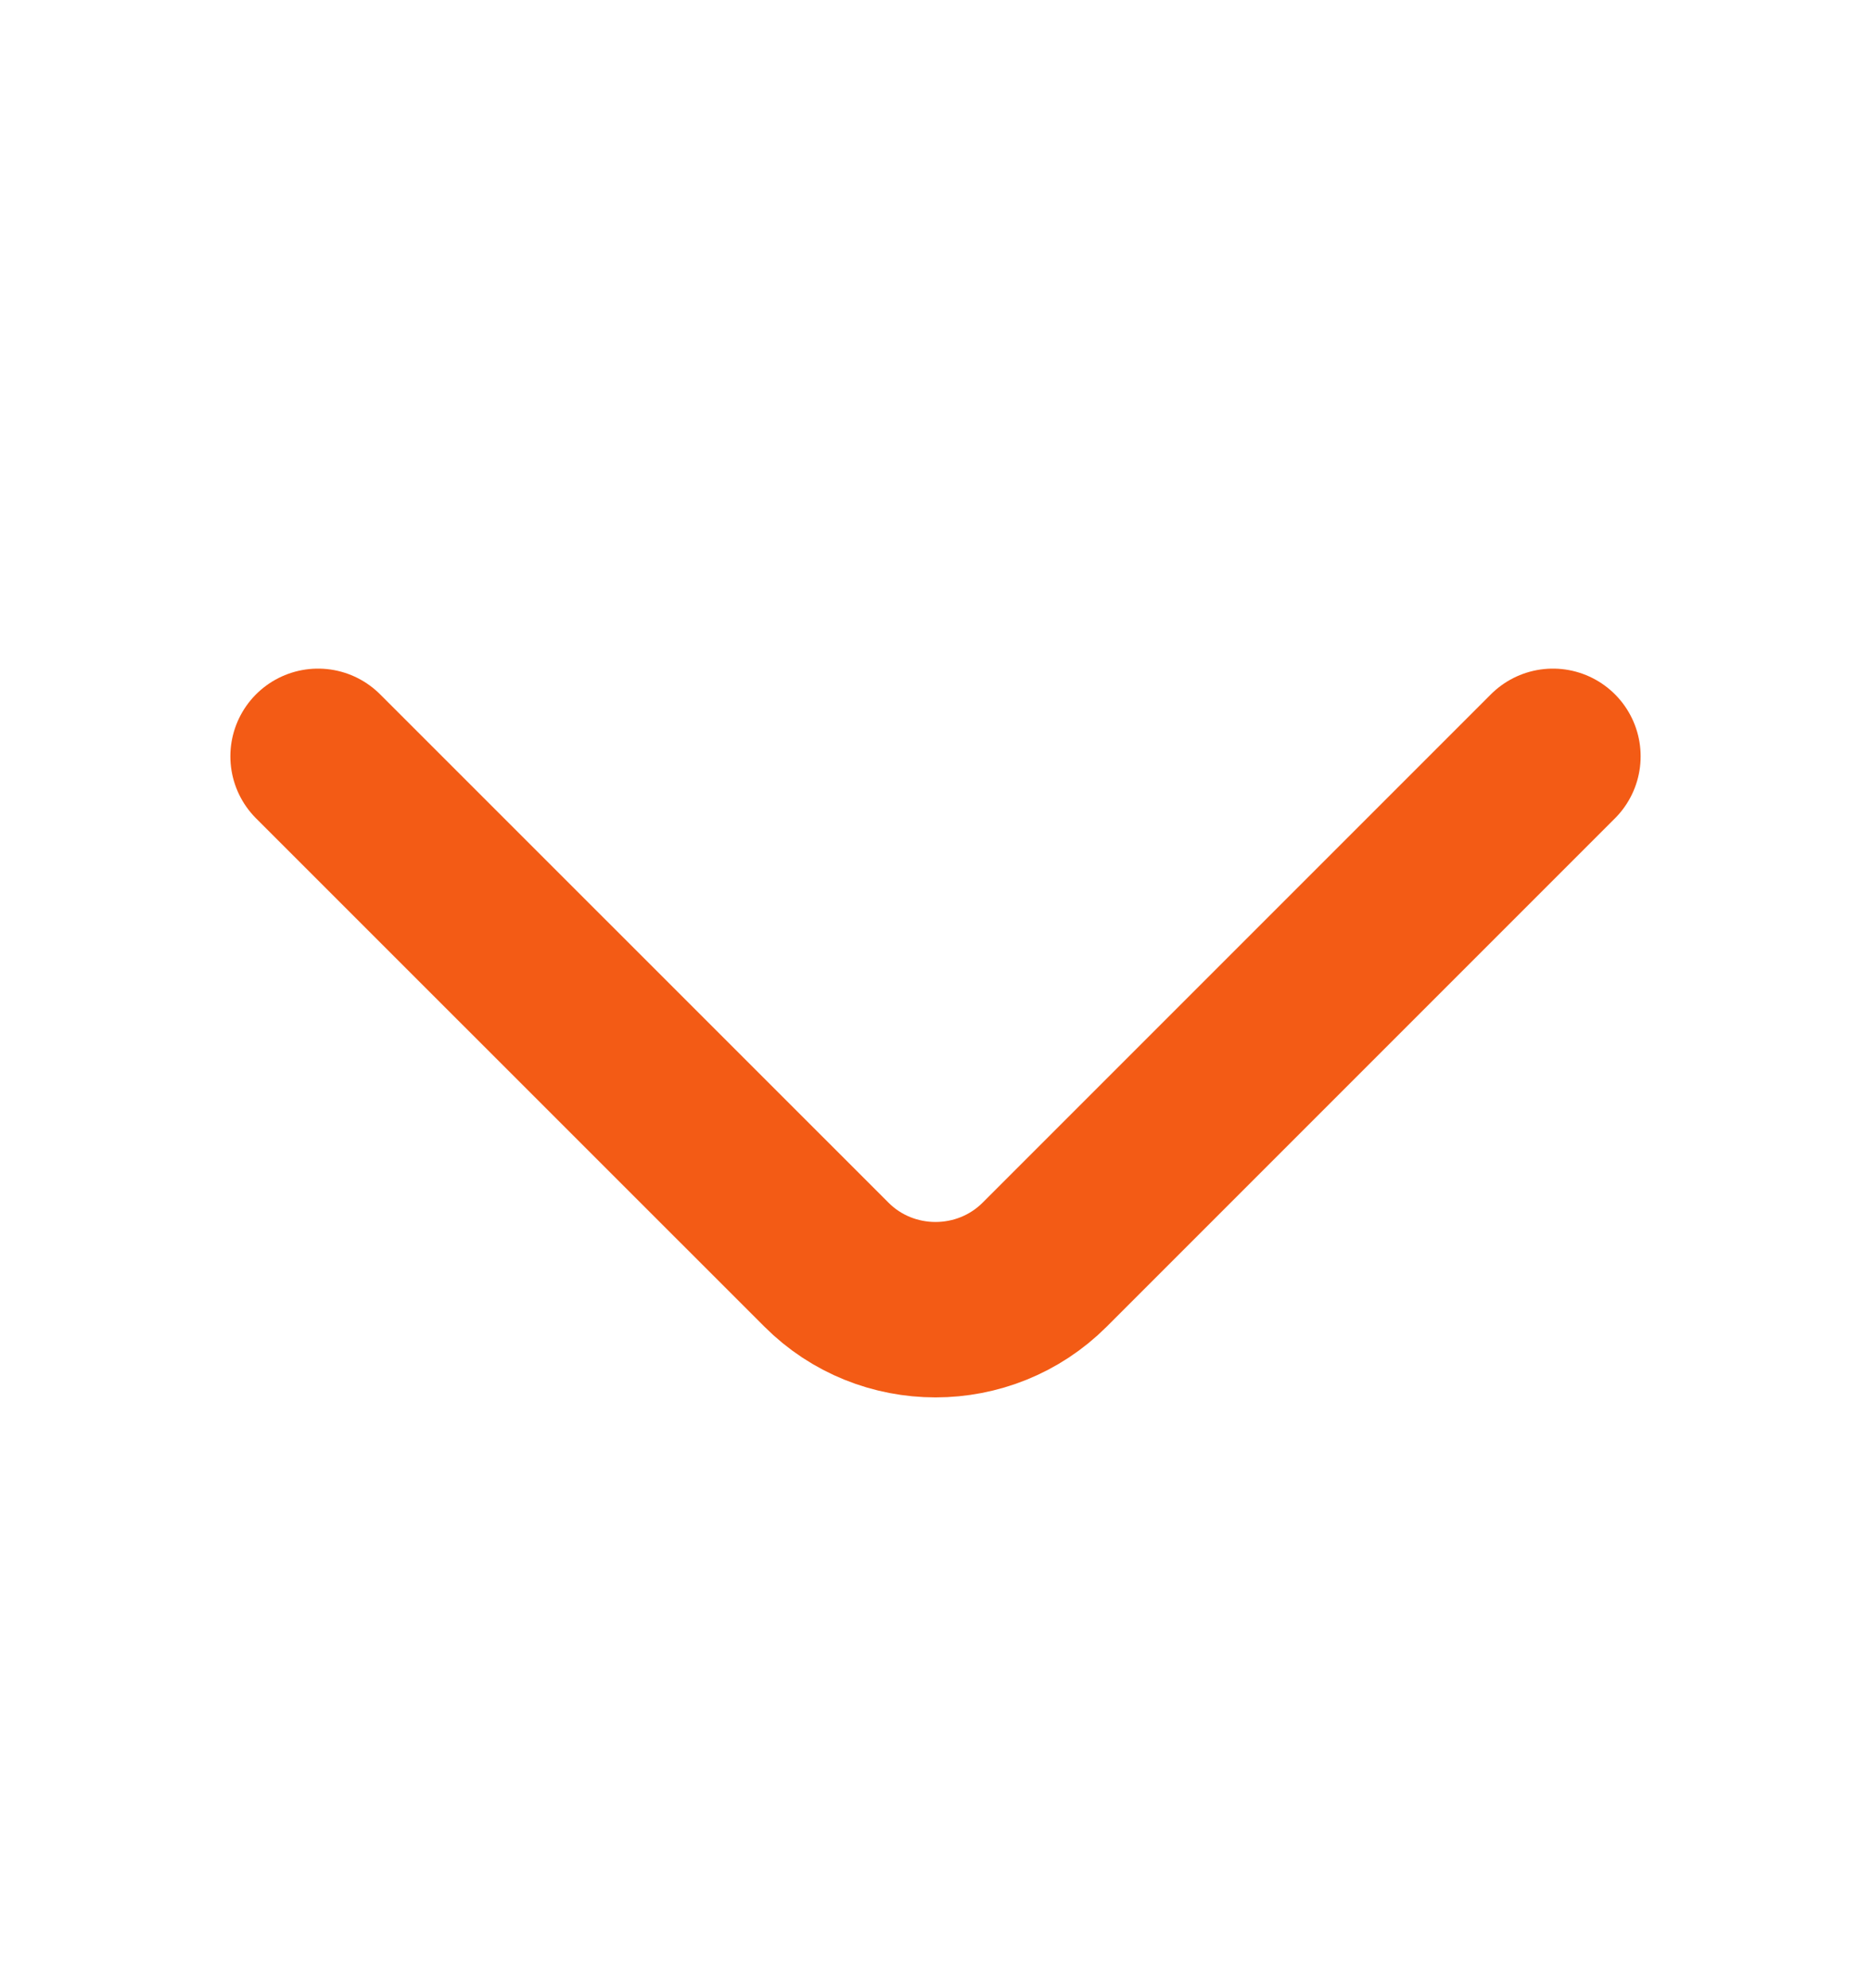
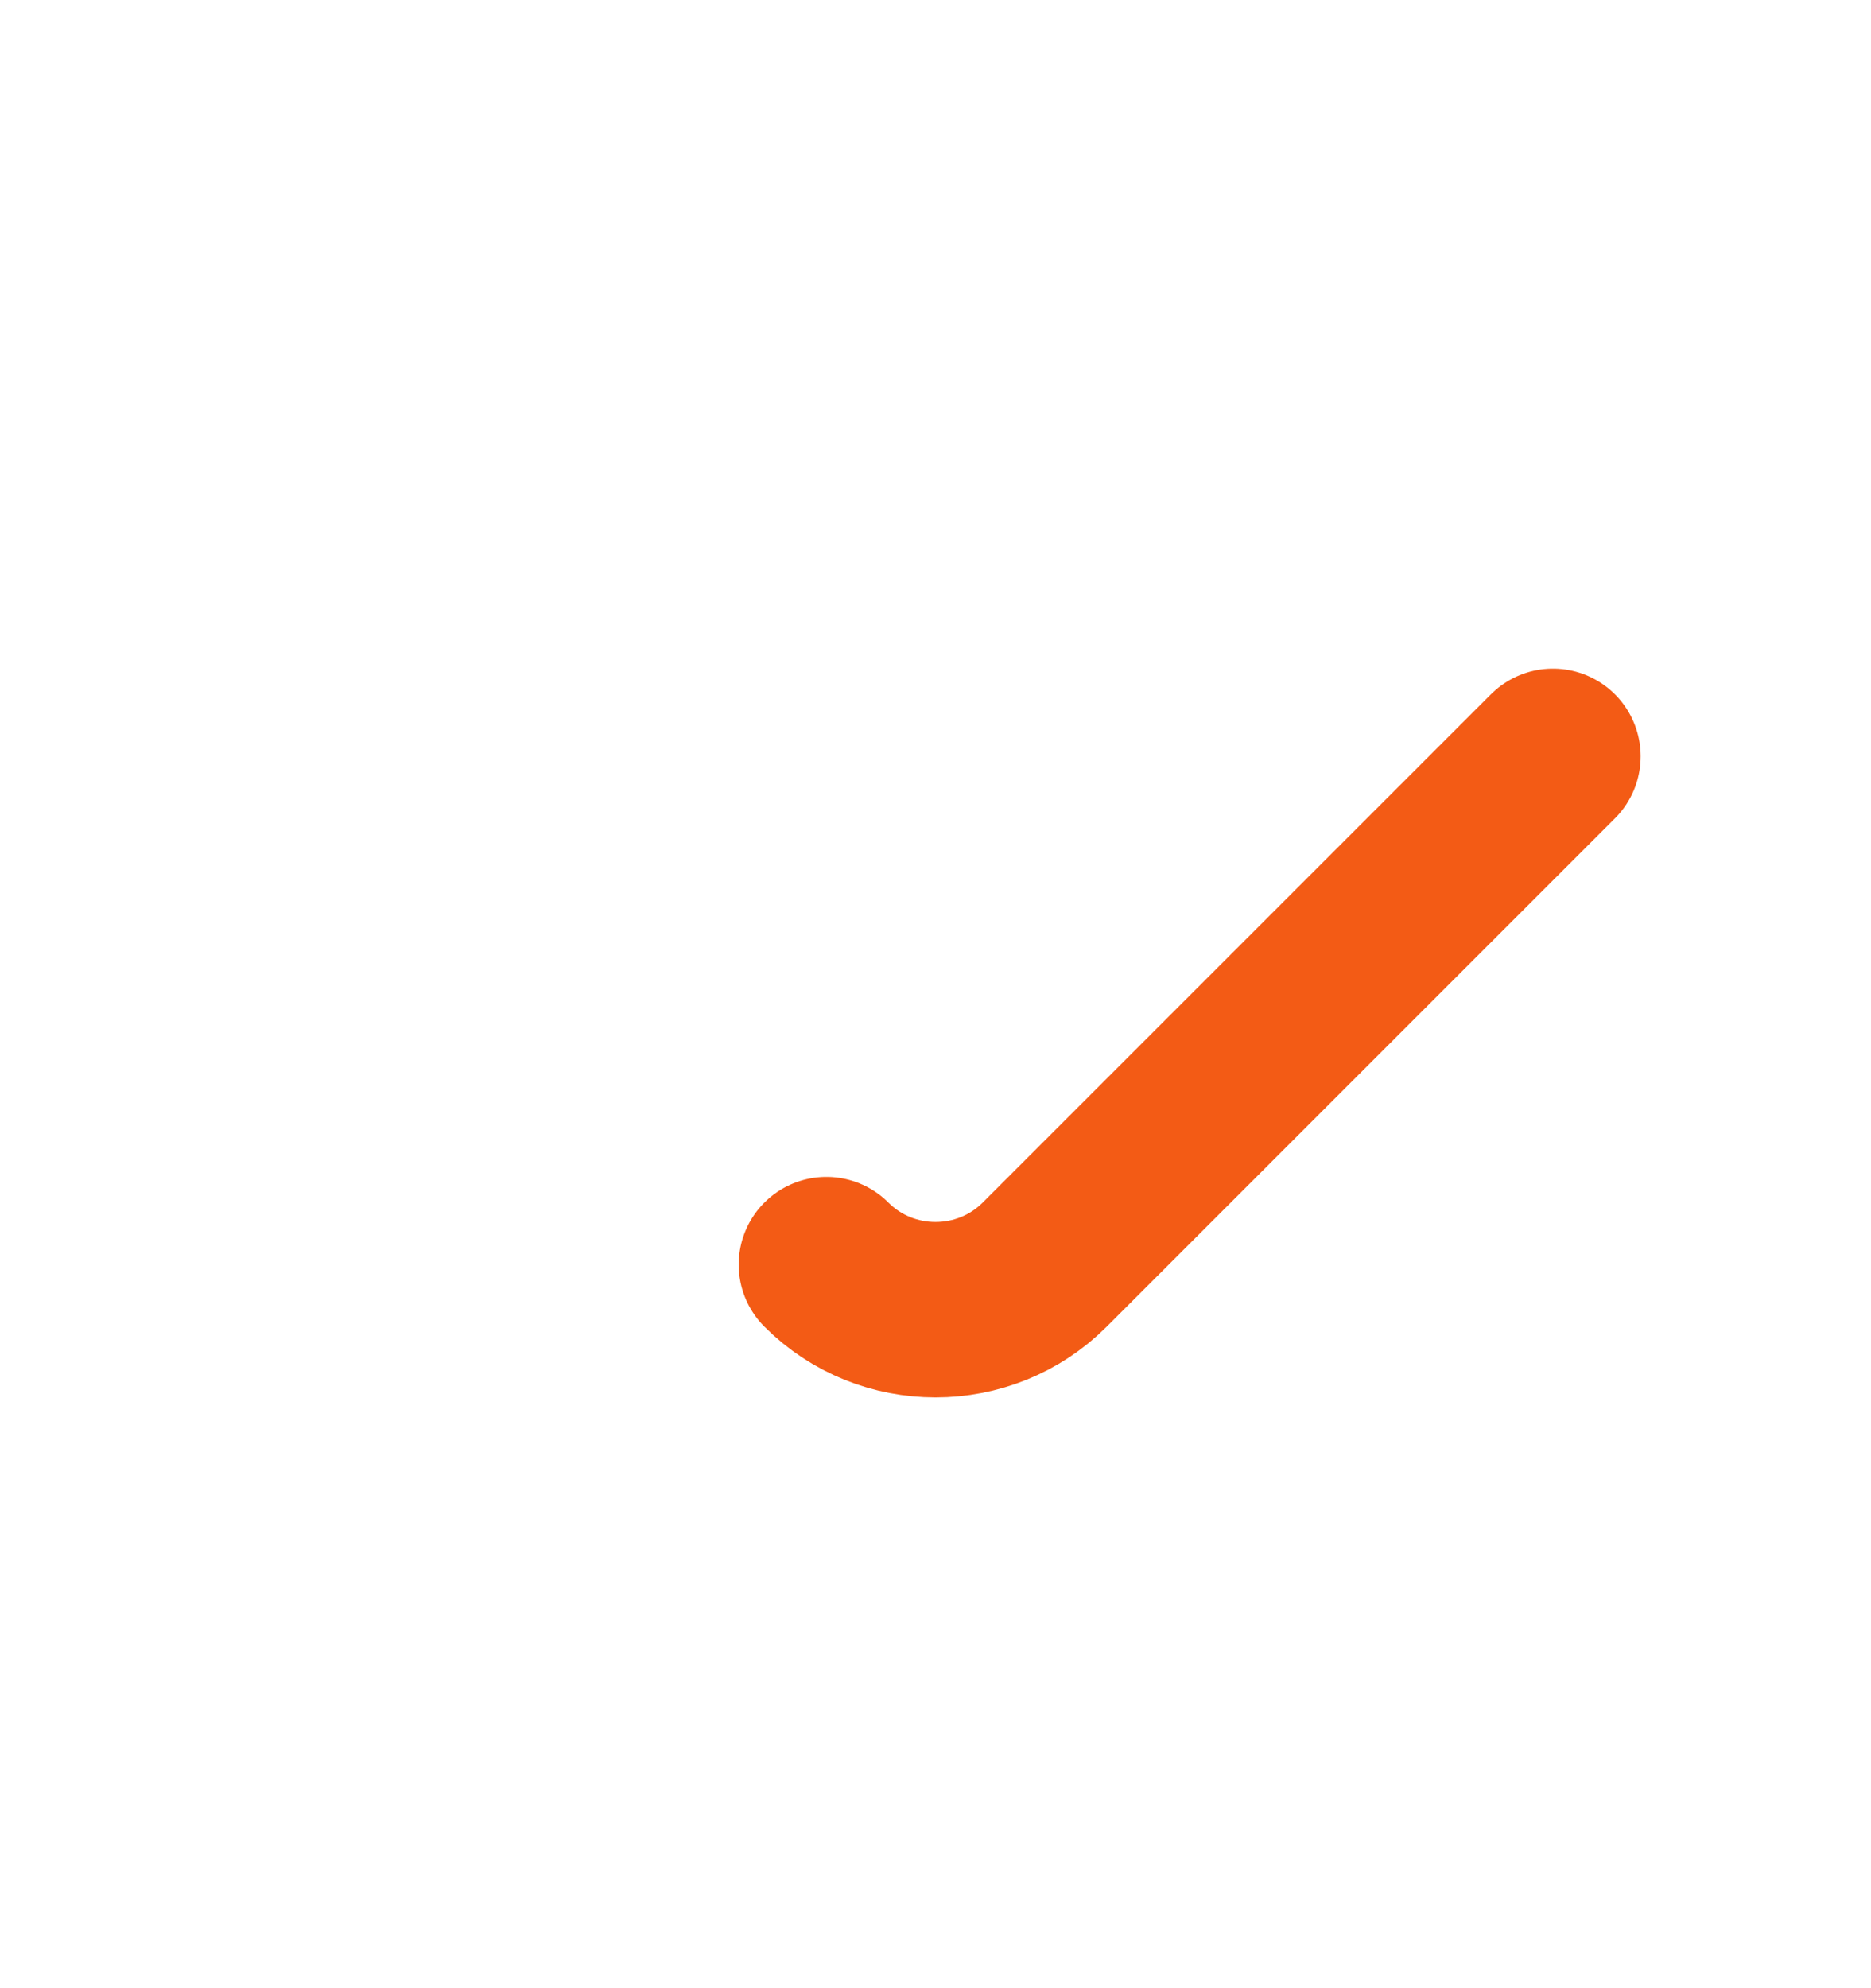
<svg xmlns="http://www.w3.org/2000/svg" width="16" height="17" viewBox="0 0 16 17" fill="none">
-   <path d="M13.28 6.467L8.934 10.813C8.42 11.327 7.58 11.327 7.067 10.813L2.72 6.467" stroke="#F35B15" stroke-width="1.5" stroke-miterlimit="10" stroke-linecap="round" stroke-linejoin="round" />
+   <path d="M13.28 6.467L8.934 10.813C8.42 11.327 7.58 11.327 7.067 10.813" stroke="#F35B15" stroke-width="1.5" stroke-miterlimit="10" stroke-linecap="round" stroke-linejoin="round" />
</svg>